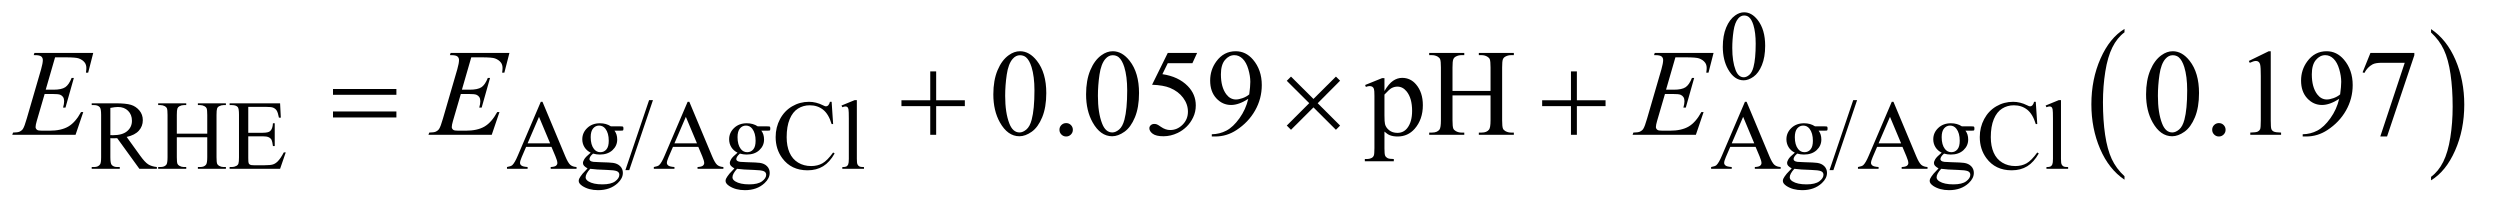
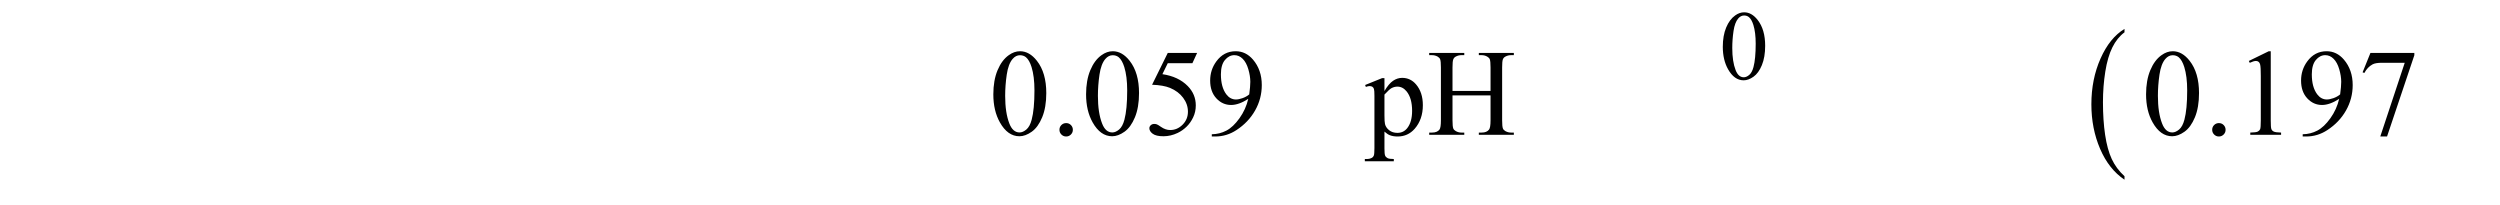
<svg xmlns="http://www.w3.org/2000/svg" stroke-dasharray="none" shape-rendering="auto" font-family="'Dialog'" text-rendering="auto" width="317" fill-opacity="1" color-interpolation="auto" color-rendering="auto" preserveAspectRatio="xMidYMid meet" font-size="12px" viewBox="0 0 317 26" fill="black" stroke="black" image-rendering="auto" stroke-miterlimit="10" stroke-linecap="square" stroke-linejoin="miter" font-style="normal" stroke-width="1" height="26" stroke-dashoffset="0" font-weight="normal" stroke-opacity="1">
  <defs id="genericDefs" />
  <g>
    <defs id="defs1">
      <clipPath clipPathUnits="userSpaceOnUse" id="clipPath1">
        <path d="M0.935 2.089 L201.539 2.089 L201.539 18.449 L0.935 18.449 L0.935 2.089 Z" />
      </clipPath>
      <clipPath clipPathUnits="userSpaceOnUse" id="clipPath2">
        <path d="M29.864 66.949 L29.864 591.301 L6438.934 591.301 L6438.934 66.949 Z" />
      </clipPath>
    </defs>
    <g transform="scale(1.576,1.576) translate(-0.935,-2.089) matrix(0.031,0,0,0.031,0,0)">
      <path d="M5544.062 524.781 L5544.062 533.797 Q5503.406 506.516 5480.742 453.703 Q5458.078 400.891 5458.078 338.125 Q5458.078 272.828 5481.914 219.18 Q5505.75 165.531 5544.062 142.438 L5544.062 151.25 Q5524.906 165.531 5512.602 190.305 Q5500.297 215.078 5494.219 253.188 Q5488.141 291.297 5488.141 332.656 Q5488.141 379.484 5493.75 417.273 Q5499.359 455.062 5510.883 479.945 Q5522.406 504.828 5544.062 524.781 Z" stroke="none" clip-path="url(#clipPath2)" />
    </g>
    <g transform="matrix(0.049,0,0,0.049,-1.473,-3.291)">
-       <path d="M6321.016 151.25 L6321.016 142.438 Q6361.656 169.516 6384.32 222.32 Q6406.984 275.125 6406.984 337.906 Q6406.984 403.203 6383.156 456.953 Q6359.328 510.703 6321.016 533.797 L6321.016 524.781 Q6340.328 510.5 6352.633 485.727 Q6364.938 460.953 6370.93 422.945 Q6376.922 384.938 6376.922 343.375 Q6376.922 296.75 6371.398 258.852 Q6365.875 220.953 6354.266 196.078 Q6342.656 171.203 6321.016 151.25 Z" stroke="none" clip-path="url(#clipPath2)" />
-     </g>
+       </g>
    <g transform="matrix(0.049,0,0,0.049,-1.473,-3.291)">
      <path d="M4488.25 188.25 Q4488.25 159.25 4497 138.312 Q4505.75 117.375 4520.25 107.125 Q4531.5 99 4543.5 99 Q4563 99 4578.5 118.875 Q4597.875 143.5 4597.875 185.625 Q4597.875 215.125 4589.375 235.75 Q4580.875 256.375 4567.688 265.688 Q4554.5 275 4542.25 275 Q4518 275 4501.875 246.375 Q4488.25 222.25 4488.25 188.25 ZM4512.75 191.375 Q4512.75 226.375 4521.375 248.5 Q4528.5 267.125 4542.625 267.125 Q4549.375 267.125 4556.625 261.062 Q4563.875 255 4567.625 240.75 Q4573.375 219.25 4573.375 180.125 Q4573.375 151.125 4567.375 131.75 Q4562.875 117.375 4555.75 111.375 Q4550.625 107.25 4543.375 107.25 Q4534.875 107.25 4528.25 114.875 Q4519.25 125.25 4516 147.5 Q4512.75 169.75 4512.75 191.375 Z" stroke="none" clip-path="url(#clipPath2)" />
    </g>
    <g transform="matrix(0.049,0,0,0.049,-1.473,-3.291)">
-       <path d="M436 504 L390.75 504 L333.375 424.75 Q327 425 323 425 Q321.375 425 319.5 424.938 Q317.625 424.875 315.625 424.75 L315.625 474 Q315.625 490 319.125 493.875 Q323.875 499.375 333.375 499.375 L340 499.375 L340 504 L267.375 504 L267.375 499.375 L273.75 499.375 Q284.5 499.375 289.125 492.375 Q291.75 488.5 291.75 474 L291.75 364.5 Q291.75 348.5 288.25 344.625 Q283.375 339.125 273.75 339.125 L267.375 339.125 L267.375 334.5 L329.125 334.5 Q356.125 334.5 368.938 338.438 Q381.75 342.375 390.688 352.938 Q399.625 363.5 399.625 378.125 Q399.625 393.75 389.438 405.25 Q379.25 416.75 357.875 421.5 L392.875 470.125 Q404.875 486.875 413.5 492.375 Q422.125 497.875 436 499.375 L436 504 ZM315.625 416.875 Q318 416.875 319.75 416.938 Q321.5 417 322.625 417 Q346.875 417 359.188 406.5 Q371.5 396 371.5 379.75 Q371.5 363.875 361.562 353.938 Q351.625 344 335.25 344 Q328 344 315.625 346.375 L315.625 416.875 ZM487.625 413.125 L566.375 413.125 L566.375 364.625 Q566.375 351.625 564.75 347.5 Q563.5 344.375 559.5 342.125 Q554.125 339.125 548.125 339.125 L542.125 339.125 L542.125 334.5 L614.625 334.5 L614.625 339.125 L608.625 339.125 Q602.625 339.125 597.25 342 Q593.25 344 591.812 348.062 Q590.375 352.125 590.375 364.625 L590.375 474 Q590.375 486.875 592 491 Q593.25 494.125 597.125 496.375 Q602.625 499.375 608.625 499.375 L614.625 499.375 L614.625 504 L542.125 504 L542.125 499.375 L548.125 499.375 Q558.5 499.375 563.25 493.25 Q566.375 489.25 566.375 474 L566.375 422.375 L487.625 422.375 L487.625 474 Q487.625 486.875 489.25 491 Q490.5 494.125 494.5 496.375 Q499.875 499.375 505.875 499.375 L512 499.375 L512 504 L439.375 504 L439.375 499.375 L445.375 499.375 Q455.875 499.375 460.625 493.25 Q463.625 489.25 463.625 474 L463.625 364.625 Q463.625 351.625 462 347.5 Q460.75 344.375 456.875 342.125 Q451.375 339.125 445.375 339.125 L439.375 339.125 L439.375 334.5 L512 334.5 L512 339.125 L505.875 339.125 Q499.875 339.125 494.5 342 Q490.625 344 489.125 348.062 Q487.625 352.125 487.625 364.625 L487.625 413.125 ZM672.5 343.75 L672.5 410.75 L709.75 410.75 Q724.25 410.75 729.125 406.375 Q735.625 400.625 736.375 386.125 L741 386.125 L741 445.125 L736.375 445.125 Q734.625 432.75 732.875 429.25 Q730.625 424.875 725.5 422.375 Q720.375 419.875 709.75 419.875 L672.5 419.875 L672.5 475.75 Q672.5 487 673.5 489.438 Q674.5 491.875 677 493.312 Q679.5 494.75 686.5 494.75 L715.25 494.75 Q729.625 494.75 736.125 492.75 Q742.625 490.75 748.625 484.875 Q756.375 477.125 764.5 461.5 L769.5 461.5 L754.875 504 L624.25 504 L624.25 499.375 L630.25 499.375 Q636.25 499.375 641.625 496.5 Q645.625 494.5 647.062 490.5 Q648.5 486.5 648.5 474.125 L648.5 364 Q648.5 347.875 645.25 344.125 Q640.75 339.125 630.25 339.125 L624.25 339.125 L624.25 334.5 L754.875 334.5 L756.75 371.625 L751.875 371.625 Q749.25 358.25 746.062 353.25 Q742.875 348.25 736.625 345.625 Q731.625 343.75 719 343.75 L672.5 343.75 ZM1457.125 447.25 L1391.5 447.25 L1380 474 Q1375.75 483.875 1375.75 488.75 Q1375.75 492.625 1379.438 495.562 Q1383.125 498.5 1395.375 499.375 L1395.375 504 L1342 504 L1342 499.375 Q1352.625 497.5 1355.75 494.5 Q1362.125 488.5 1369.875 470.125 L1429.5 330.625 L1433.875 330.625 L1492.875 471.625 Q1500 488.625 1505.812 493.688 Q1511.625 498.75 1522 499.375 L1522 504 L1455.125 504 L1455.125 499.375 Q1465.25 498.875 1468.812 496 Q1472.375 493.125 1472.375 489 Q1472.375 483.5 1467.375 471.625 L1457.125 447.25 ZM1453.625 438 L1424.875 369.5 L1395.375 438 L1453.625 438 ZM1558.625 462.25 Q1548.125 457.125 1542.5 447.938 Q1536.875 438.75 1536.875 427.625 Q1536.875 410.625 1549.688 398.375 Q1562.5 386.125 1582.5 386.125 Q1598.875 386.125 1610.875 394.125 L1635.125 394.125 Q1640.5 394.125 1641.375 394.438 Q1642.25 394.75 1642.625 395.5 Q1643.375 396.625 1643.375 399.5 Q1643.375 402.75 1642.75 404 Q1642.375 404.625 1641.438 405 Q1640.5 405.375 1635.125 405.375 L1620.25 405.375 Q1627.25 414.375 1627.25 428.375 Q1627.25 444.375 1615 455.75 Q1602.75 467.125 1582.125 467.125 Q1573.625 467.125 1564.75 464.625 Q1559.25 469.375 1557.312 472.938 Q1555.375 476.5 1555.375 479 Q1555.375 481.125 1557.438 483.125 Q1559.5 485.125 1565.5 486 Q1569 486.5 1583 486.875 Q1608.75 487.5 1616.375 488.625 Q1628 490.25 1634.938 497.25 Q1641.875 504.25 1641.875 514.5 Q1641.875 528.625 1628.625 541 Q1609.125 559.25 1577.75 559.25 Q1553.625 559.25 1537 548.375 Q1527.625 542.125 1527.625 535.375 Q1527.625 532.375 1529 529.375 Q1531.125 524.75 1537.75 516.5 Q1538.625 515.375 1550.5 503 Q1544 499.125 1541.312 496.062 Q1538.625 493 1538.625 489.125 Q1538.625 484.75 1542.188 478.875 Q1545.75 473 1558.625 462.25 ZM1580.375 392.125 Q1571.125 392.125 1564.875 399.5 Q1558.625 406.875 1558.625 422.125 Q1558.625 441.875 1567.125 452.75 Q1573.625 461 1583.625 461 Q1593.125 461 1599.25 453.875 Q1605.375 446.75 1605.375 431.5 Q1605.375 411.625 1596.75 400.375 Q1590.375 392.125 1580.375 392.125 ZM1557.375 504 Q1551.5 510.375 1548.5 515.875 Q1545.5 521.375 1545.5 526 Q1545.5 532 1552.75 536.5 Q1565.25 544.25 1588.875 544.25 Q1611.375 544.25 1622.062 536.312 Q1632.75 528.375 1632.75 519.375 Q1632.75 512.875 1626.375 510.125 Q1619.875 507.375 1600.625 506.875 Q1572.5 506.125 1557.375 504 ZM1719.75 326.25 L1658.375 507.5 L1648.375 507.5 L1709.75 326.25 L1719.75 326.25 ZM1837.125 447.25 L1771.5 447.25 L1760 474 Q1755.75 483.875 1755.75 488.75 Q1755.75 492.625 1759.438 495.562 Q1763.125 498.5 1775.375 499.375 L1775.375 504 L1722 504 L1722 499.375 Q1732.625 497.5 1735.75 494.5 Q1742.125 488.5 1749.875 470.125 L1809.5 330.625 L1813.875 330.625 L1872.875 471.625 Q1880 488.625 1885.812 493.688 Q1891.625 498.75 1902 499.375 L1902 504 L1835.125 504 L1835.125 499.375 Q1845.25 498.875 1848.812 496 Q1852.375 493.125 1852.375 489 Q1852.375 483.5 1847.375 471.625 L1837.125 447.25 ZM1833.625 438 L1804.875 369.5 L1775.375 438 L1833.625 438 ZM1938.625 462.25 Q1928.125 457.125 1922.5 447.938 Q1916.875 438.75 1916.875 427.625 Q1916.875 410.625 1929.688 398.375 Q1942.5 386.125 1962.5 386.125 Q1978.875 386.125 1990.875 394.125 L2015.125 394.125 Q2020.5 394.125 2021.375 394.438 Q2022.25 394.75 2022.625 395.5 Q2023.375 396.625 2023.375 399.5 Q2023.375 402.75 2022.75 404 Q2022.375 404.625 2021.438 405 Q2020.5 405.375 2015.125 405.375 L2000.25 405.375 Q2007.25 414.375 2007.25 428.375 Q2007.25 444.375 1995 455.75 Q1982.75 467.125 1962.125 467.125 Q1953.625 467.125 1944.75 464.625 Q1939.25 469.375 1937.312 472.938 Q1935.375 476.5 1935.375 479 Q1935.375 481.125 1937.438 483.125 Q1939.5 485.125 1945.5 486 Q1949 486.5 1963 486.875 Q1988.75 487.5 1996.375 488.625 Q2008 490.25 2014.938 497.25 Q2021.875 504.25 2021.875 514.5 Q2021.875 528.625 2008.625 541 Q1989.125 559.25 1957.75 559.25 Q1933.625 559.25 1917 548.375 Q1907.625 542.125 1907.625 535.375 Q1907.625 532.375 1909 529.375 Q1911.125 524.75 1917.75 516.5 Q1918.625 515.375 1930.5 503 Q1924 499.125 1921.312 496.062 Q1918.625 493 1918.625 489.125 Q1918.625 484.75 1922.188 478.875 Q1925.75 473 1938.625 462.25 ZM1960.375 392.125 Q1951.125 392.125 1944.875 399.5 Q1938.625 406.875 1938.625 422.125 Q1938.625 441.875 1947.125 452.75 Q1953.625 461 1963.625 461 Q1973.125 461 1979.25 453.875 Q1985.375 446.75 1985.375 431.5 Q1985.375 411.625 1976.75 400.375 Q1970.375 392.125 1960.375 392.125 ZM1937.375 504 Q1931.5 510.375 1928.5 515.875 Q1925.5 521.375 1925.5 526 Q1925.5 532 1932.75 536.5 Q1945.25 544.25 1968.875 544.25 Q1991.375 544.25 2002.062 536.312 Q2012.75 528.375 2012.75 519.375 Q2012.75 512.875 2006.375 510.125 Q1999.875 507.375 1980.625 506.875 Q1952.5 506.125 1937.375 504 ZM2182.125 330.625 L2186 388.25 L2182.125 388.25 Q2174.375 362.375 2160 351 Q2145.625 339.625 2125.5 339.625 Q2108.625 339.625 2095 348.188 Q2081.375 356.75 2073.562 375.5 Q2065.75 394.25 2065.75 422.125 Q2065.75 445.125 2073.125 462 Q2080.5 478.875 2095.312 487.875 Q2110.125 496.875 2129.125 496.875 Q2145.625 496.875 2158.25 489.812 Q2170.875 482.75 2186 461.75 L2189.875 464.25 Q2177.125 486.875 2160.125 497.375 Q2143.125 507.875 2119.75 507.875 Q2077.625 507.875 2054.5 476.625 Q2037.25 453.375 2037.25 421.875 Q2037.25 396.5 2048.625 375.25 Q2060 354 2079.938 342.312 Q2099.875 330.625 2123.5 330.625 Q2141.875 330.625 2159.75 339.625 Q2165 342.375 2167.25 342.375 Q2170.625 342.375 2173.125 340 Q2176.375 336.625 2177.75 330.625 L2182.125 330.625 ZM2247.375 326.25 L2247.375 478.125 Q2247.375 488.875 2248.938 492.375 Q2250.5 495.875 2253.75 497.688 Q2257 499.5 2265.875 499.5 L2265.875 504 L2209.75 504 L2209.75 499.5 Q2217.625 499.5 2220.5 497.875 Q2223.375 496.25 2225 492.5 Q2226.625 488.75 2226.625 478.125 L2226.625 374.125 Q2226.625 354.75 2225.75 350.312 Q2224.875 345.875 2222.938 344.25 Q2221 342.625 2218 342.625 Q2214.75 342.625 2209.75 344.625 L2207.625 340.25 L2241.75 326.25 L2247.375 326.25 ZM4573.125 447.25 L4507.5 447.25 L4496 474 Q4491.75 483.875 4491.75 488.75 Q4491.75 492.625 4495.438 495.562 Q4499.125 498.5 4511.375 499.375 L4511.375 504 L4458 504 L4458 499.375 Q4468.625 497.5 4471.75 494.5 Q4478.125 488.5 4485.875 470.125 L4545.5 330.625 L4549.875 330.625 L4608.875 471.625 Q4616 488.625 4621.812 493.688 Q4627.625 498.75 4638 499.375 L4638 504 L4571.125 504 L4571.125 499.375 Q4581.25 498.875 4584.812 496 Q4588.375 493.125 4588.375 489 Q4588.375 483.5 4583.375 471.625 L4573.125 447.25 ZM4569.625 438 L4540.875 369.5 L4511.375 438 L4569.625 438 ZM4674.625 462.25 Q4664.125 457.125 4658.5 447.938 Q4652.875 438.75 4652.875 427.625 Q4652.875 410.625 4665.688 398.375 Q4678.5 386.125 4698.5 386.125 Q4714.875 386.125 4726.875 394.125 L4751.125 394.125 Q4756.5 394.125 4757.375 394.438 Q4758.25 394.75 4758.625 395.5 Q4759.375 396.625 4759.375 399.5 Q4759.375 402.75 4758.75 404 Q4758.375 404.625 4757.438 405 Q4756.5 405.375 4751.125 405.375 L4736.25 405.375 Q4743.25 414.375 4743.25 428.375 Q4743.25 444.375 4731 455.75 Q4718.75 467.125 4698.125 467.125 Q4689.625 467.125 4680.75 464.625 Q4675.25 469.375 4673.312 472.938 Q4671.375 476.5 4671.375 479 Q4671.375 481.125 4673.438 483.125 Q4675.5 485.125 4681.5 486 Q4685 486.5 4699 486.875 Q4724.75 487.5 4732.375 488.625 Q4744 490.25 4750.938 497.25 Q4757.875 504.25 4757.875 514.5 Q4757.875 528.625 4744.625 541 Q4725.125 559.25 4693.75 559.25 Q4669.625 559.25 4653 548.375 Q4643.625 542.125 4643.625 535.375 Q4643.625 532.375 4645 529.375 Q4647.125 524.75 4653.75 516.5 Q4654.625 515.375 4666.5 503 Q4660 499.125 4657.312 496.062 Q4654.625 493 4654.625 489.125 Q4654.625 484.75 4658.188 478.875 Q4661.75 473 4674.625 462.25 ZM4696.375 392.125 Q4687.125 392.125 4680.875 399.5 Q4674.625 406.875 4674.625 422.125 Q4674.625 441.875 4683.125 452.75 Q4689.625 461 4699.625 461 Q4709.125 461 4715.25 453.875 Q4721.375 446.75 4721.375 431.5 Q4721.375 411.625 4712.75 400.375 Q4706.375 392.125 4696.375 392.125 ZM4673.375 504 Q4667.5 510.375 4664.5 515.875 Q4661.5 521.375 4661.5 526 Q4661.5 532 4668.75 536.5 Q4681.25 544.25 4704.875 544.25 Q4727.375 544.25 4738.062 536.312 Q4748.75 528.375 4748.75 519.375 Q4748.75 512.875 4742.375 510.125 Q4735.875 507.375 4716.625 506.875 Q4688.5 506.125 4673.375 504 ZM4835.75 326.25 L4774.375 507.5 L4764.375 507.5 L4825.75 326.25 L4835.75 326.25 ZM4953.125 447.25 L4887.5 447.25 L4876 474 Q4871.75 483.875 4871.75 488.75 Q4871.75 492.625 4875.438 495.562 Q4879.125 498.5 4891.375 499.375 L4891.375 504 L4838 504 L4838 499.375 Q4848.625 497.5 4851.75 494.5 Q4858.125 488.5 4865.875 470.125 L4925.5 330.625 L4929.875 330.625 L4988.875 471.625 Q4996 488.625 5001.812 493.688 Q5007.625 498.75 5018 499.375 L5018 504 L4951.125 504 L4951.125 499.375 Q4961.25 498.875 4964.812 496 Q4968.375 493.125 4968.375 489 Q4968.375 483.5 4963.375 471.625 L4953.125 447.25 ZM4949.625 438 L4920.875 369.5 L4891.375 438 L4949.625 438 ZM5054.625 462.25 Q5044.125 457.125 5038.5 447.938 Q5032.875 438.75 5032.875 427.625 Q5032.875 410.625 5045.688 398.375 Q5058.5 386.125 5078.5 386.125 Q5094.875 386.125 5106.875 394.125 L5131.125 394.125 Q5136.5 394.125 5137.375 394.438 Q5138.25 394.75 5138.625 395.5 Q5139.375 396.625 5139.375 399.5 Q5139.375 402.75 5138.75 404 Q5138.375 404.625 5137.438 405 Q5136.5 405.375 5131.125 405.375 L5116.25 405.375 Q5123.25 414.375 5123.25 428.375 Q5123.25 444.375 5111 455.75 Q5098.75 467.125 5078.125 467.125 Q5069.625 467.125 5060.75 464.625 Q5055.25 469.375 5053.312 472.938 Q5051.375 476.5 5051.375 479 Q5051.375 481.125 5053.438 483.125 Q5055.5 485.125 5061.5 486 Q5065 486.5 5079 486.875 Q5104.75 487.5 5112.375 488.625 Q5124 490.25 5130.938 497.25 Q5137.875 504.25 5137.875 514.5 Q5137.875 528.625 5124.625 541 Q5105.125 559.25 5073.75 559.25 Q5049.625 559.25 5033 548.375 Q5023.625 542.125 5023.625 535.375 Q5023.625 532.375 5025 529.375 Q5027.125 524.75 5033.75 516.5 Q5034.625 515.375 5046.5 503 Q5040 499.125 5037.312 496.062 Q5034.625 493 5034.625 489.125 Q5034.625 484.75 5038.188 478.875 Q5041.75 473 5054.625 462.25 ZM5076.375 392.125 Q5067.125 392.125 5060.875 399.5 Q5054.625 406.875 5054.625 422.125 Q5054.625 441.875 5063.125 452.75 Q5069.625 461 5079.625 461 Q5089.125 461 5095.25 453.875 Q5101.375 446.75 5101.375 431.5 Q5101.375 411.625 5092.75 400.375 Q5086.375 392.125 5076.375 392.125 ZM5053.375 504 Q5047.5 510.375 5044.5 515.875 Q5041.5 521.375 5041.5 526 Q5041.5 532 5048.75 536.5 Q5061.25 544.25 5084.875 544.25 Q5107.375 544.25 5118.062 536.312 Q5128.75 528.375 5128.75 519.375 Q5128.75 512.875 5122.375 510.125 Q5115.875 507.375 5096.625 506.875 Q5068.5 506.125 5053.375 504 ZM5298.125 330.625 L5302 388.25 L5298.125 388.25 Q5290.375 362.375 5276 351 Q5261.625 339.625 5241.5 339.625 Q5224.625 339.625 5211 348.188 Q5197.375 356.75 5189.562 375.5 Q5181.75 394.25 5181.75 422.125 Q5181.75 445.125 5189.125 462 Q5196.5 478.875 5211.312 487.875 Q5226.125 496.875 5245.125 496.875 Q5261.625 496.875 5274.25 489.812 Q5286.875 482.75 5302 461.75 L5305.875 464.25 Q5293.125 486.875 5276.125 497.375 Q5259.125 507.875 5235.75 507.875 Q5193.625 507.875 5170.5 476.625 Q5153.25 453.375 5153.25 421.875 Q5153.25 396.5 5164.625 375.25 Q5176 354 5195.938 342.312 Q5215.875 330.625 5239.5 330.625 Q5257.875 330.625 5275.75 339.625 Q5281 342.375 5283.25 342.375 Q5286.625 342.375 5289.125 340 Q5292.375 336.625 5293.75 330.625 L5298.125 330.625 ZM5363.375 326.25 L5363.375 478.125 Q5363.375 488.875 5364.938 492.375 Q5366.5 495.875 5369.75 497.688 Q5373 499.5 5381.875 499.5 L5381.875 504 L5325.75 504 L5325.75 499.5 Q5333.625 499.5 5336.5 497.875 Q5339.375 496.25 5341 492.5 Q5342.625 488.75 5342.625 478.125 L5342.625 374.125 Q5342.625 354.75 5341.75 350.312 Q5340.875 345.875 5338.938 344.25 Q5337 342.625 5334 342.625 Q5330.75 342.625 5325.75 344.625 L5323.625 340.25 L5357.75 326.25 L5363.375 326.25 Z" stroke="none" clip-path="url(#clipPath2)" />
-     </g>
+       </g>
    <g transform="matrix(0.049,0,0,0.049,-1.473,-3.291)">
      <path d="M2600.562 311.312 Q2600.562 275.062 2611.5 248.891 Q2622.438 222.719 2640.562 209.906 Q2654.625 199.75 2669.625 199.75 Q2694 199.75 2713.375 224.594 Q2737.594 255.375 2737.594 308.031 Q2737.594 344.906 2726.969 370.688 Q2716.344 396.469 2699.859 408.109 Q2683.375 419.75 2668.062 419.75 Q2637.75 419.75 2617.594 383.969 Q2600.562 353.812 2600.562 311.312 ZM2631.188 315.219 Q2631.188 358.969 2641.969 386.625 Q2650.875 409.906 2668.531 409.906 Q2676.969 409.906 2686.031 402.328 Q2695.094 394.75 2699.781 376.938 Q2706.969 350.062 2706.969 301.156 Q2706.969 264.906 2699.469 240.688 Q2693.844 222.719 2684.938 215.219 Q2678.531 210.062 2669.469 210.062 Q2658.844 210.062 2650.562 219.594 Q2639.312 232.562 2635.25 260.375 Q2631.188 288.188 2631.188 315.219 ZM2789 385.688 Q2796.344 385.688 2801.344 390.766 Q2806.344 395.844 2806.344 403.031 Q2806.344 410.219 2801.266 415.297 Q2796.188 420.375 2789 420.375 Q2781.812 420.375 2776.734 415.297 Q2771.656 410.219 2771.656 403.031 Q2771.656 395.688 2776.734 390.688 Q2781.812 385.688 2789 385.688 ZM2840.562 311.312 Q2840.562 275.062 2851.5 248.891 Q2862.438 222.719 2880.562 209.906 Q2894.625 199.75 2909.625 199.75 Q2934 199.75 2953.375 224.594 Q2977.594 255.375 2977.594 308.031 Q2977.594 344.906 2966.969 370.688 Q2956.344 396.469 2939.859 408.109 Q2923.375 419.75 2908.062 419.75 Q2877.75 419.75 2857.594 383.969 Q2840.562 353.812 2840.562 311.312 ZM2871.188 315.219 Q2871.188 358.969 2881.969 386.625 Q2890.875 409.906 2908.531 409.906 Q2916.969 409.906 2926.031 402.328 Q2935.094 394.75 2939.781 376.938 Q2946.969 350.062 2946.969 301.156 Q2946.969 264.906 2939.469 240.688 Q2933.844 222.719 2924.938 215.219 Q2918.531 210.062 2909.469 210.062 Q2898.844 210.062 2890.562 219.594 Q2879.312 232.562 2875.25 260.375 Q2871.188 288.188 2871.188 315.219 ZM3127.906 204.125 L3115.719 230.688 L3051.969 230.688 L3038.062 259.125 Q3079.469 265.219 3103.688 289.906 Q3124.469 311.156 3124.469 339.906 Q3124.469 356.625 3117.672 370.844 Q3110.875 385.062 3100.562 395.062 Q3090.25 405.062 3077.594 411.156 Q3059.625 419.75 3040.719 419.75 Q3021.656 419.75 3012.984 413.266 Q3004.312 406.781 3004.312 398.969 Q3004.312 394.594 3007.906 391.234 Q3011.5 387.875 3016.969 387.875 Q3021.031 387.875 3024.078 389.125 Q3027.125 390.375 3034.469 395.531 Q3046.188 403.656 3058.219 403.656 Q3076.5 403.656 3090.328 389.828 Q3104.156 376 3104.156 356.156 Q3104.156 336.938 3091.812 320.297 Q3079.469 303.656 3057.75 294.594 Q3040.719 287.562 3011.344 286.469 L3051.969 204.125 L3127.906 204.125 ZM3165.875 420.375 L3165.875 414.594 Q3186.188 414.281 3203.688 405.141 Q3221.188 396 3237.516 373.188 Q3253.844 350.375 3260.25 323.031 Q3235.719 338.812 3215.875 338.812 Q3193.531 338.812 3177.594 321.547 Q3161.656 304.281 3161.656 275.688 Q3161.656 247.875 3177.594 226.156 Q3196.812 199.75 3227.75 199.75 Q3253.844 199.75 3272.438 221.312 Q3295.25 248.031 3295.25 287.25 Q3295.25 322.562 3277.906 353.109 Q3260.562 383.656 3229.625 403.812 Q3204.469 420.375 3174.781 420.375 L3165.875 420.375 ZM3262.75 311.469 Q3265.562 291.156 3265.562 278.969 Q3265.562 263.812 3260.406 246.234 Q3255.25 228.656 3245.797 219.281 Q3236.344 209.906 3224.312 209.906 Q3210.406 209.906 3199.938 222.406 Q3189.469 234.906 3189.469 259.594 Q3189.469 292.562 3203.375 311.156 Q3213.531 324.594 3228.375 324.594 Q3235.562 324.594 3245.406 321.156 Q3255.25 317.719 3262.75 311.469 ZM3562.688 287.094 L3606.75 269.281 L3612.688 269.281 L3612.688 302.719 Q3623.781 283.812 3634.953 276.234 Q3646.125 268.656 3658.469 268.656 Q3680.031 268.656 3694.406 285.531 Q3712.062 306.156 3712.062 339.281 Q3712.062 376.312 3690.812 400.531 Q3673.312 420.375 3646.75 420.375 Q3635.188 420.375 3626.75 417.094 Q3620.5 414.75 3612.688 407.719 L3612.688 451.312 Q3612.688 466 3614.484 469.984 Q3616.281 473.969 3620.734 476.312 Q3625.188 478.656 3636.906 478.656 L3636.906 484.438 L3561.906 484.438 L3561.906 478.656 L3565.812 478.656 Q3574.406 478.812 3580.5 475.375 Q3583.469 473.656 3585.109 469.828 Q3586.75 466 3586.75 450.375 L3586.75 315.062 Q3586.75 301.156 3585.5 297.406 Q3584.25 293.656 3581.516 291.781 Q3578.781 289.906 3574.094 289.906 Q3570.344 289.906 3564.562 292.094 L3562.688 287.094 ZM3612.688 311.938 L3612.688 365.375 Q3612.688 382.719 3614.094 388.188 Q3616.281 397.25 3624.797 404.125 Q3633.312 411 3646.281 411 Q3661.906 411 3671.594 398.812 Q3684.25 382.875 3684.25 353.969 Q3684.25 321.156 3669.875 303.5 Q3659.875 291.312 3646.125 291.312 Q3638.625 291.312 3631.281 295.062 Q3625.656 297.875 3612.688 311.938 ZM3788.781 302.406 L3887.219 302.406 L3887.219 241.781 Q3887.219 225.531 3885.188 220.375 Q3883.625 216.469 3878.625 213.656 Q3871.906 209.906 3864.406 209.906 L3856.906 209.906 L3856.906 204.125 L3947.531 204.125 L3947.531 209.906 L3940.031 209.906 Q3932.531 209.906 3925.812 213.5 Q3920.812 216 3919.016 221.078 Q3917.219 226.156 3917.219 241.781 L3917.219 378.5 Q3917.219 394.594 3919.25 399.75 Q3920.812 403.656 3925.656 406.469 Q3932.531 410.219 3940.031 410.219 L3947.531 410.219 L3947.531 416 L3856.906 416 L3856.906 410.219 L3864.406 410.219 Q3877.375 410.219 3883.312 402.562 Q3887.219 397.562 3887.219 378.5 L3887.219 313.969 L3788.781 313.969 L3788.781 378.5 Q3788.781 394.594 3790.812 399.75 Q3792.375 403.656 3797.375 406.469 Q3804.094 410.219 3811.594 410.219 L3819.25 410.219 L3819.25 416 L3728.469 416 L3728.469 410.219 L3735.969 410.219 Q3749.094 410.219 3755.031 402.562 Q3758.781 397.562 3758.781 378.5 L3758.781 241.781 Q3758.781 225.531 3756.75 220.375 Q3755.188 216.469 3750.344 213.656 Q3743.469 209.906 3735.969 209.906 L3728.469 209.906 L3728.469 204.125 L3819.25 204.125 L3819.25 209.906 L3811.594 209.906 Q3804.094 209.906 3797.375 213.5 Q3792.531 216 3790.656 221.078 Q3788.781 226.156 3788.781 241.781 L3788.781 302.406 ZM5583.562 311.312 Q5583.562 275.062 5594.5 248.891 Q5605.438 222.719 5623.562 209.906 Q5637.625 199.75 5652.625 199.75 Q5677 199.75 5696.375 224.594 Q5720.594 255.375 5720.594 308.031 Q5720.594 344.906 5709.969 370.688 Q5699.344 396.469 5682.859 408.109 Q5666.375 419.75 5651.062 419.75 Q5620.75 419.75 5600.594 383.969 Q5583.562 353.812 5583.562 311.312 ZM5614.188 315.219 Q5614.188 358.969 5624.969 386.625 Q5633.875 409.906 5651.531 409.906 Q5659.969 409.906 5669.031 402.328 Q5678.094 394.75 5682.781 376.938 Q5689.969 350.062 5689.969 301.156 Q5689.969 264.906 5682.469 240.688 Q5676.844 222.719 5667.938 215.219 Q5661.531 210.062 5652.469 210.062 Q5641.844 210.062 5633.562 219.594 Q5622.312 232.562 5618.25 260.375 Q5614.188 288.188 5614.188 315.219 ZM5772 385.688 Q5779.344 385.688 5784.344 390.766 Q5789.344 395.844 5789.344 403.031 Q5789.344 410.219 5784.266 415.297 Q5779.188 420.375 5772 420.375 Q5764.812 420.375 5759.734 415.297 Q5754.656 410.219 5754.656 403.031 Q5754.656 395.688 5759.734 390.688 Q5764.812 385.688 5772 385.688 ZM5849.5 224.906 L5901.062 199.75 L5906.219 199.75 L5906.219 378.656 Q5906.219 396.469 5907.703 400.844 Q5909.188 405.219 5913.875 407.562 Q5918.562 409.906 5932.938 410.219 L5932.938 416 L5853.25 416 L5853.25 410.219 Q5868.25 409.906 5872.625 407.641 Q5877 405.375 5878.719 401.547 Q5880.438 397.719 5880.438 378.656 L5880.438 264.281 Q5880.438 241.156 5878.875 234.594 Q5877.781 229.594 5874.891 227.25 Q5872 224.906 5867.938 224.906 Q5862.156 224.906 5851.844 229.75 L5849.5 224.906 ZM5988.875 420.375 L5988.875 414.594 Q6009.188 414.281 6026.688 405.141 Q6044.188 396 6060.516 373.188 Q6076.844 350.375 6083.25 323.031 Q6058.719 338.812 6038.875 338.812 Q6016.531 338.812 6000.594 321.547 Q5984.656 304.281 5984.656 275.688 Q5984.656 247.875 6000.594 226.156 Q6019.812 199.75 6050.75 199.75 Q6076.844 199.75 6095.438 221.312 Q6118.25 248.031 6118.25 287.25 Q6118.25 322.562 6100.906 353.109 Q6083.562 383.656 6052.625 403.812 Q6027.469 420.375 5997.781 420.375 L5988.875 420.375 ZM6085.75 311.469 Q6088.562 291.156 6088.562 278.969 Q6088.562 263.812 6083.406 246.234 Q6078.25 228.656 6068.797 219.281 Q6059.344 209.906 6047.312 209.906 Q6033.406 209.906 6022.938 222.406 Q6012.469 234.906 6012.469 259.594 Q6012.469 292.562 6026.375 311.156 Q6036.531 324.594 6051.375 324.594 Q6058.562 324.594 6068.406 321.156 Q6078.25 317.719 6085.75 311.469 ZM6164.188 204.125 L6277.781 204.125 L6277.781 210.062 L6207.156 420.375 L6189.656 420.375 L6252.938 229.594 L6194.656 229.594 Q6177 229.594 6169.5 233.812 Q6156.375 241 6148.406 256 L6143.875 254.281 L6164.188 204.125 Z" stroke="none" clip-path="url(#clipPath2)" />
    </g>
    <g transform="matrix(0.049,0,0,0.049,-1.473,-3.291)">
-       <path d="M172.594 215.531 L148.375 299.281 L168.219 299.281 Q189.469 299.281 199 292.797 Q208.531 286.312 215.406 268.812 L221.188 268.812 L199.469 345.688 L193.219 345.688 Q196.031 336 196.031 329.125 Q196.031 322.406 193.297 318.344 Q190.562 314.281 185.797 312.328 Q181.031 310.375 165.719 310.375 L145.562 310.375 L125.094 380.531 Q122.125 390.688 122.125 396 Q122.125 400.062 126.031 403.188 Q128.688 405.375 139.312 405.375 L158.062 405.375 Q188.531 405.375 206.891 394.594 Q225.25 383.812 239.781 357.094 L245.562 357.094 L225.562 416 L61.812 416 L63.844 410.219 Q76.031 409.906 80.25 408.031 Q86.5 405.219 89.312 400.844 Q93.531 394.438 99.312 373.969 L136.5 246.156 Q140.875 230.688 140.875 222.562 Q140.875 216.625 136.734 213.266 Q132.594 209.906 120.562 209.906 L117.281 209.906 L119.156 204.125 L271.344 204.125 L258.219 255.219 L252.438 255.219 Q253.531 248.031 253.531 243.188 Q253.531 234.906 249.469 229.281 Q244.156 222.094 234 218.344 Q226.5 215.531 199.469 215.531 L172.594 215.531 ZM1249.594 215.531 L1225.375 299.281 L1245.219 299.281 Q1266.469 299.281 1276 292.797 Q1285.531 286.312 1292.406 268.812 L1298.188 268.812 L1276.469 345.688 L1270.219 345.688 Q1273.031 336 1273.031 329.125 Q1273.031 322.406 1270.297 318.344 Q1267.562 314.281 1262.797 312.328 Q1258.031 310.375 1242.719 310.375 L1222.562 310.375 L1202.094 380.531 Q1199.125 390.688 1199.125 396 Q1199.125 400.062 1203.031 403.188 Q1205.688 405.375 1216.312 405.375 L1235.062 405.375 Q1265.531 405.375 1283.891 394.594 Q1302.25 383.812 1316.781 357.094 L1322.562 357.094 L1302.562 416 L1138.812 416 L1140.844 410.219 Q1153.031 409.906 1157.25 408.031 Q1163.5 405.219 1166.312 400.844 Q1170.531 394.438 1176.312 373.969 L1213.5 246.156 Q1217.875 230.688 1217.875 222.562 Q1217.875 216.625 1213.734 213.266 Q1209.594 209.906 1197.562 209.906 L1194.281 209.906 L1196.156 204.125 L1348.344 204.125 L1335.219 255.219 L1329.438 255.219 Q1330.531 248.031 1330.531 243.188 Q1330.531 234.906 1326.469 229.281 Q1321.156 222.094 1311 218.344 Q1303.5 215.531 1276.469 215.531 L1249.594 215.531 ZM4365.594 215.531 L4341.375 299.281 L4361.219 299.281 Q4382.469 299.281 4392 292.797 Q4401.531 286.312 4408.406 268.812 L4414.188 268.812 L4392.469 345.688 L4386.219 345.688 Q4389.031 336 4389.031 329.125 Q4389.031 322.406 4386.297 318.344 Q4383.562 314.281 4378.797 312.328 Q4374.031 310.375 4358.719 310.375 L4338.562 310.375 L4318.094 380.531 Q4315.125 390.688 4315.125 396 Q4315.125 400.062 4319.031 403.188 Q4321.688 405.375 4332.312 405.375 L4351.062 405.375 Q4381.531 405.375 4399.891 394.594 Q4418.25 383.812 4432.781 357.094 L4438.562 357.094 L4418.562 416 L4254.812 416 L4256.844 410.219 Q4269.031 409.906 4273.25 408.031 Q4279.5 405.219 4282.312 400.844 Q4286.531 394.438 4292.312 373.969 L4329.5 246.156 Q4333.875 230.688 4333.875 222.562 Q4333.875 216.625 4329.734 213.266 Q4325.594 209.906 4313.562 209.906 L4310.281 209.906 L4312.156 204.125 L4464.344 204.125 L4451.219 255.219 L4445.438 255.219 Q4446.531 248.031 4446.531 243.188 Q4446.531 234.906 4442.469 229.281 Q4437.156 222.094 4427 218.344 Q4419.5 215.531 4392.469 215.531 L4365.594 215.531 Z" stroke="none" clip-path="url(#clipPath2)" />
-     </g>
+       </g>
    <g transform="matrix(0.049,0,0,0.049,-1.473,-3.291)">
-       <path d="M891.781 297.406 L1055.844 297.406 L1055.844 312.562 L891.781 312.562 L891.781 297.406 ZM891.781 355.688 L1055.844 355.688 L1055.844 371.156 L891.781 371.156 L891.781 355.688 ZM2437.312 251.938 L2452.625 251.938 L2452.625 326.625 L2526.844 326.625 L2526.844 341.781 L2452.625 341.781 L2452.625 416 L2437.312 416 L2437.312 341.781 L2362.781 341.781 L2362.781 326.625 L2437.312 326.625 L2437.312 251.938 ZM3370.844 265.375 L3428.969 323.188 L3487.094 265.375 L3497.875 276 L3439.906 334.281 L3497.875 392.094 L3487.094 403.031 L3428.969 345.062 L3370.844 403.031 L3359.906 392.094 L3418.031 334.125 L3359.906 276.312 L3370.844 265.375 ZM4095.312 251.938 L4110.625 251.938 L4110.625 326.625 L4184.844 326.625 L4184.844 341.781 L4110.625 341.781 L4110.625 416 L4095.312 416 L4095.312 341.781 L4020.781 341.781 L4020.781 326.625 L4095.312 326.625 L4095.312 251.938 Z" stroke="none" clip-path="url(#clipPath2)" />
-     </g>
+       </g>
  </g>
</svg>